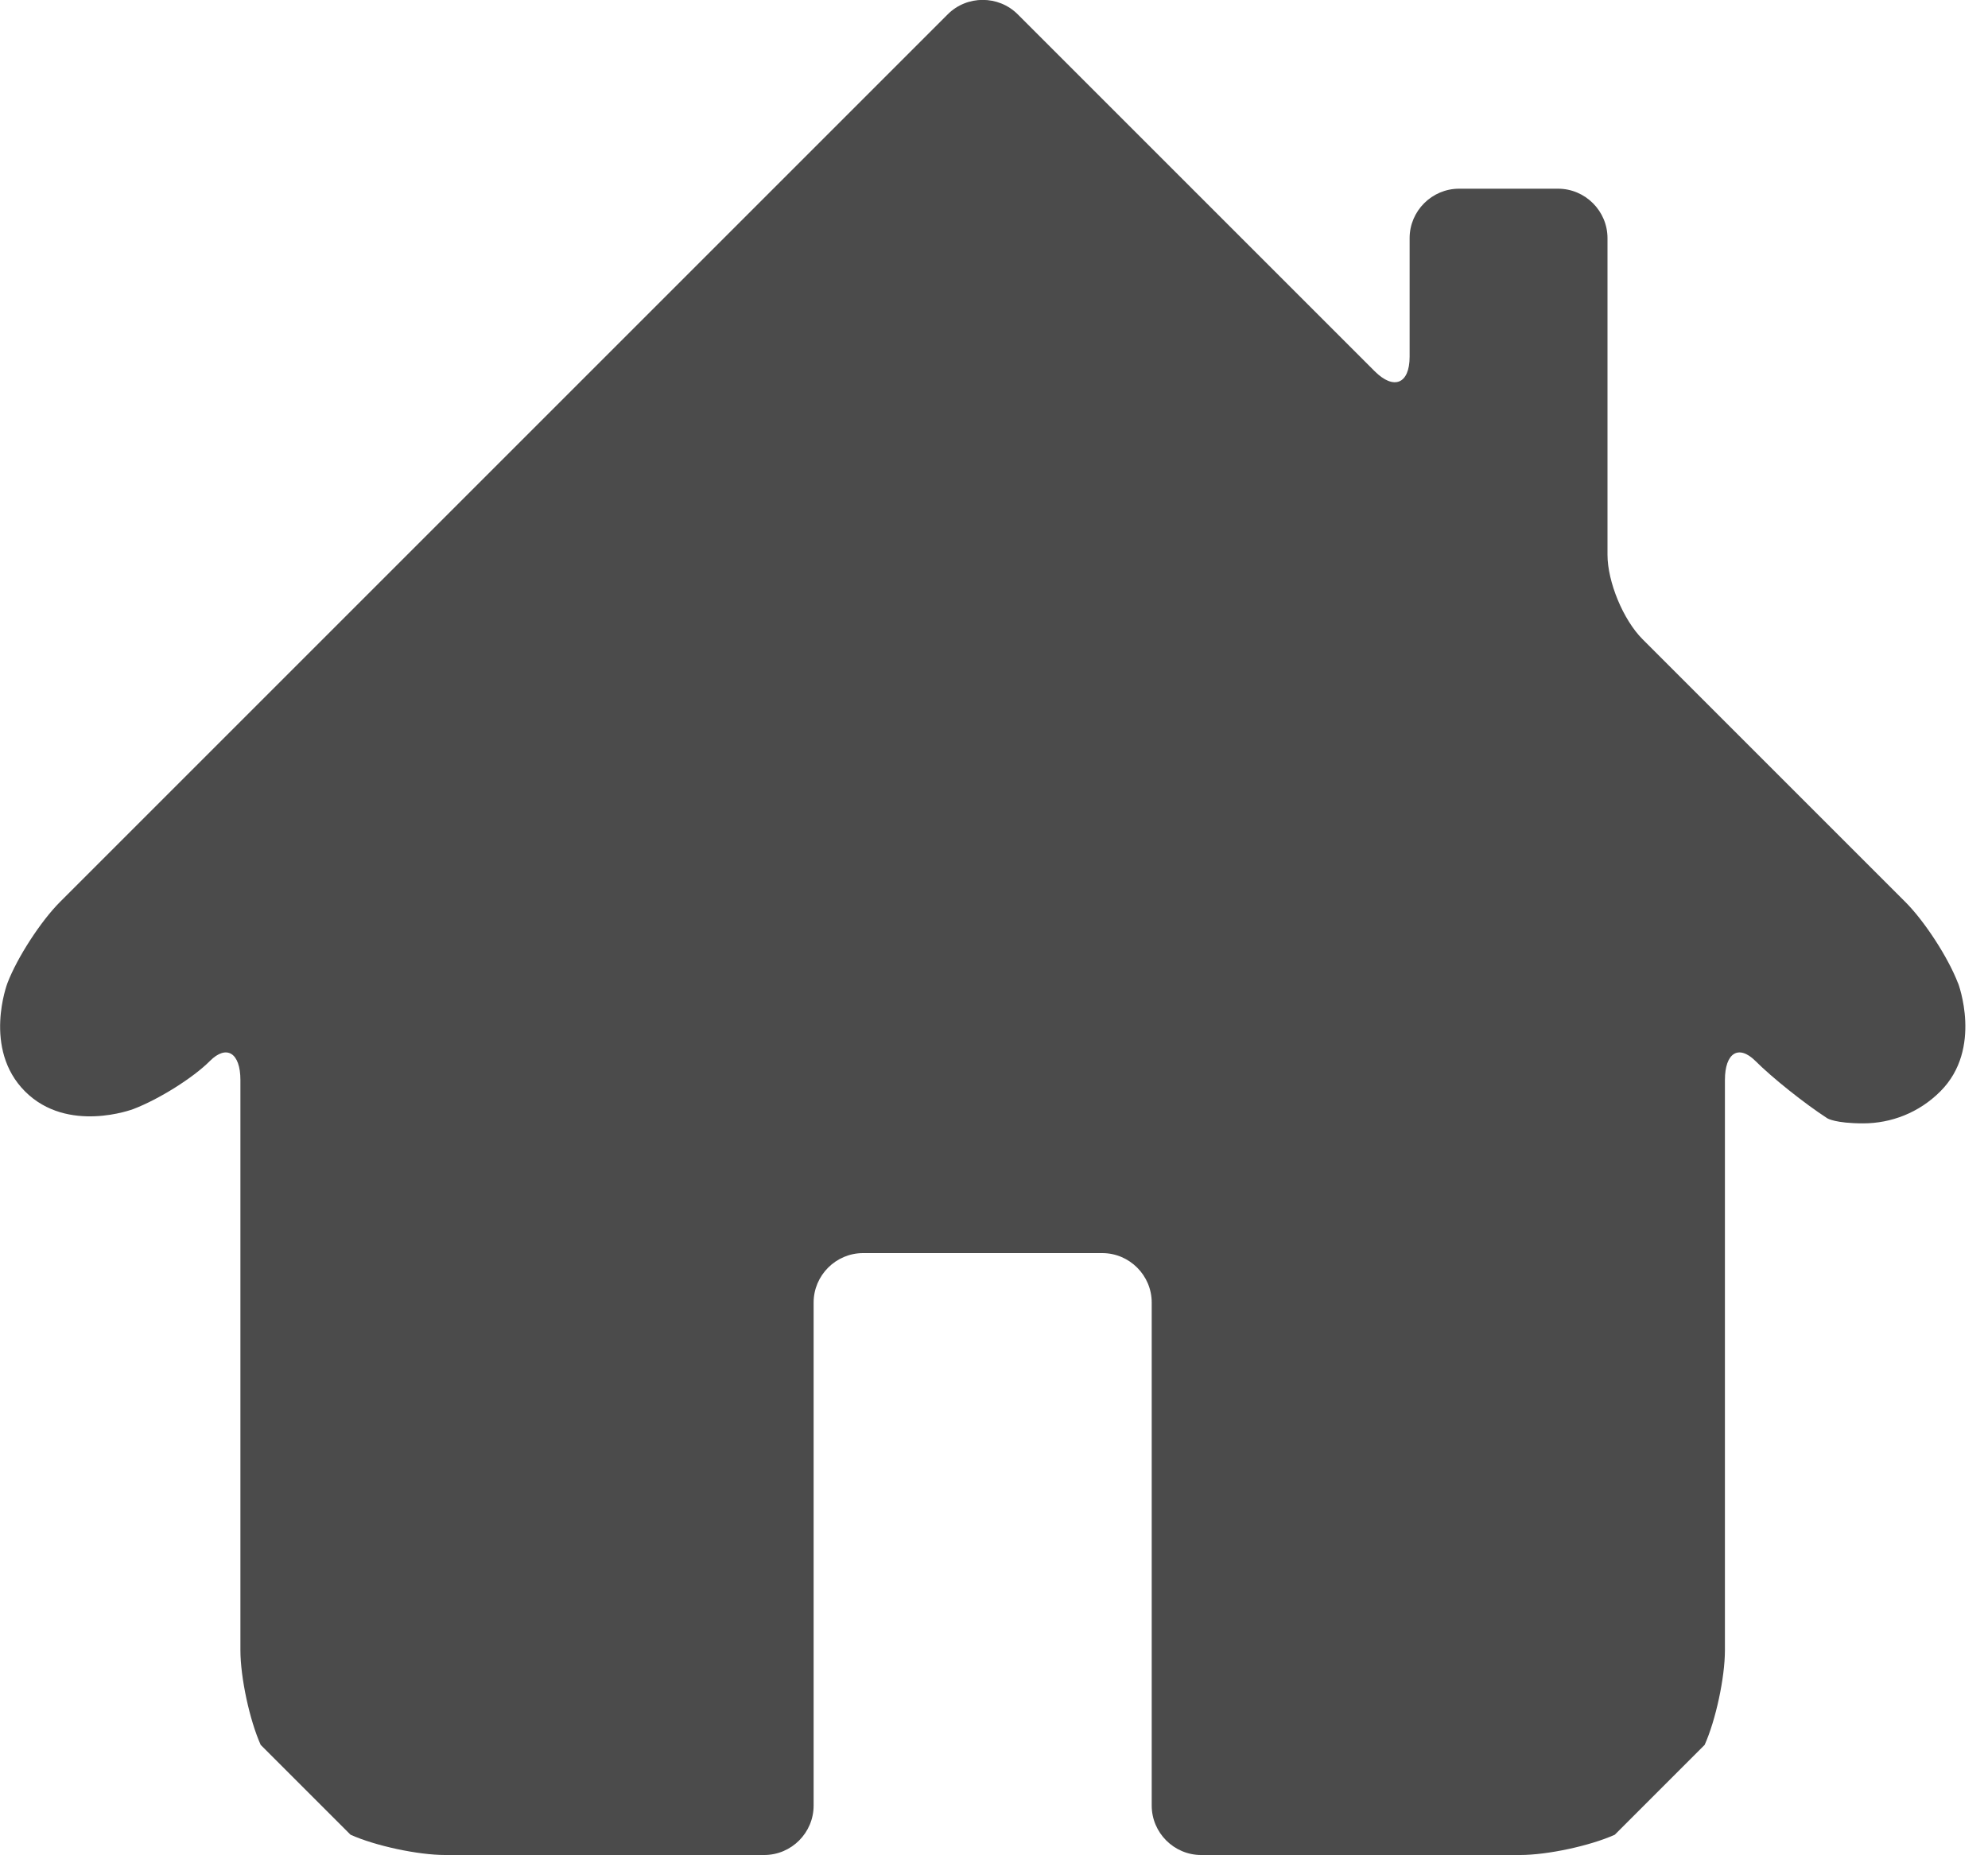
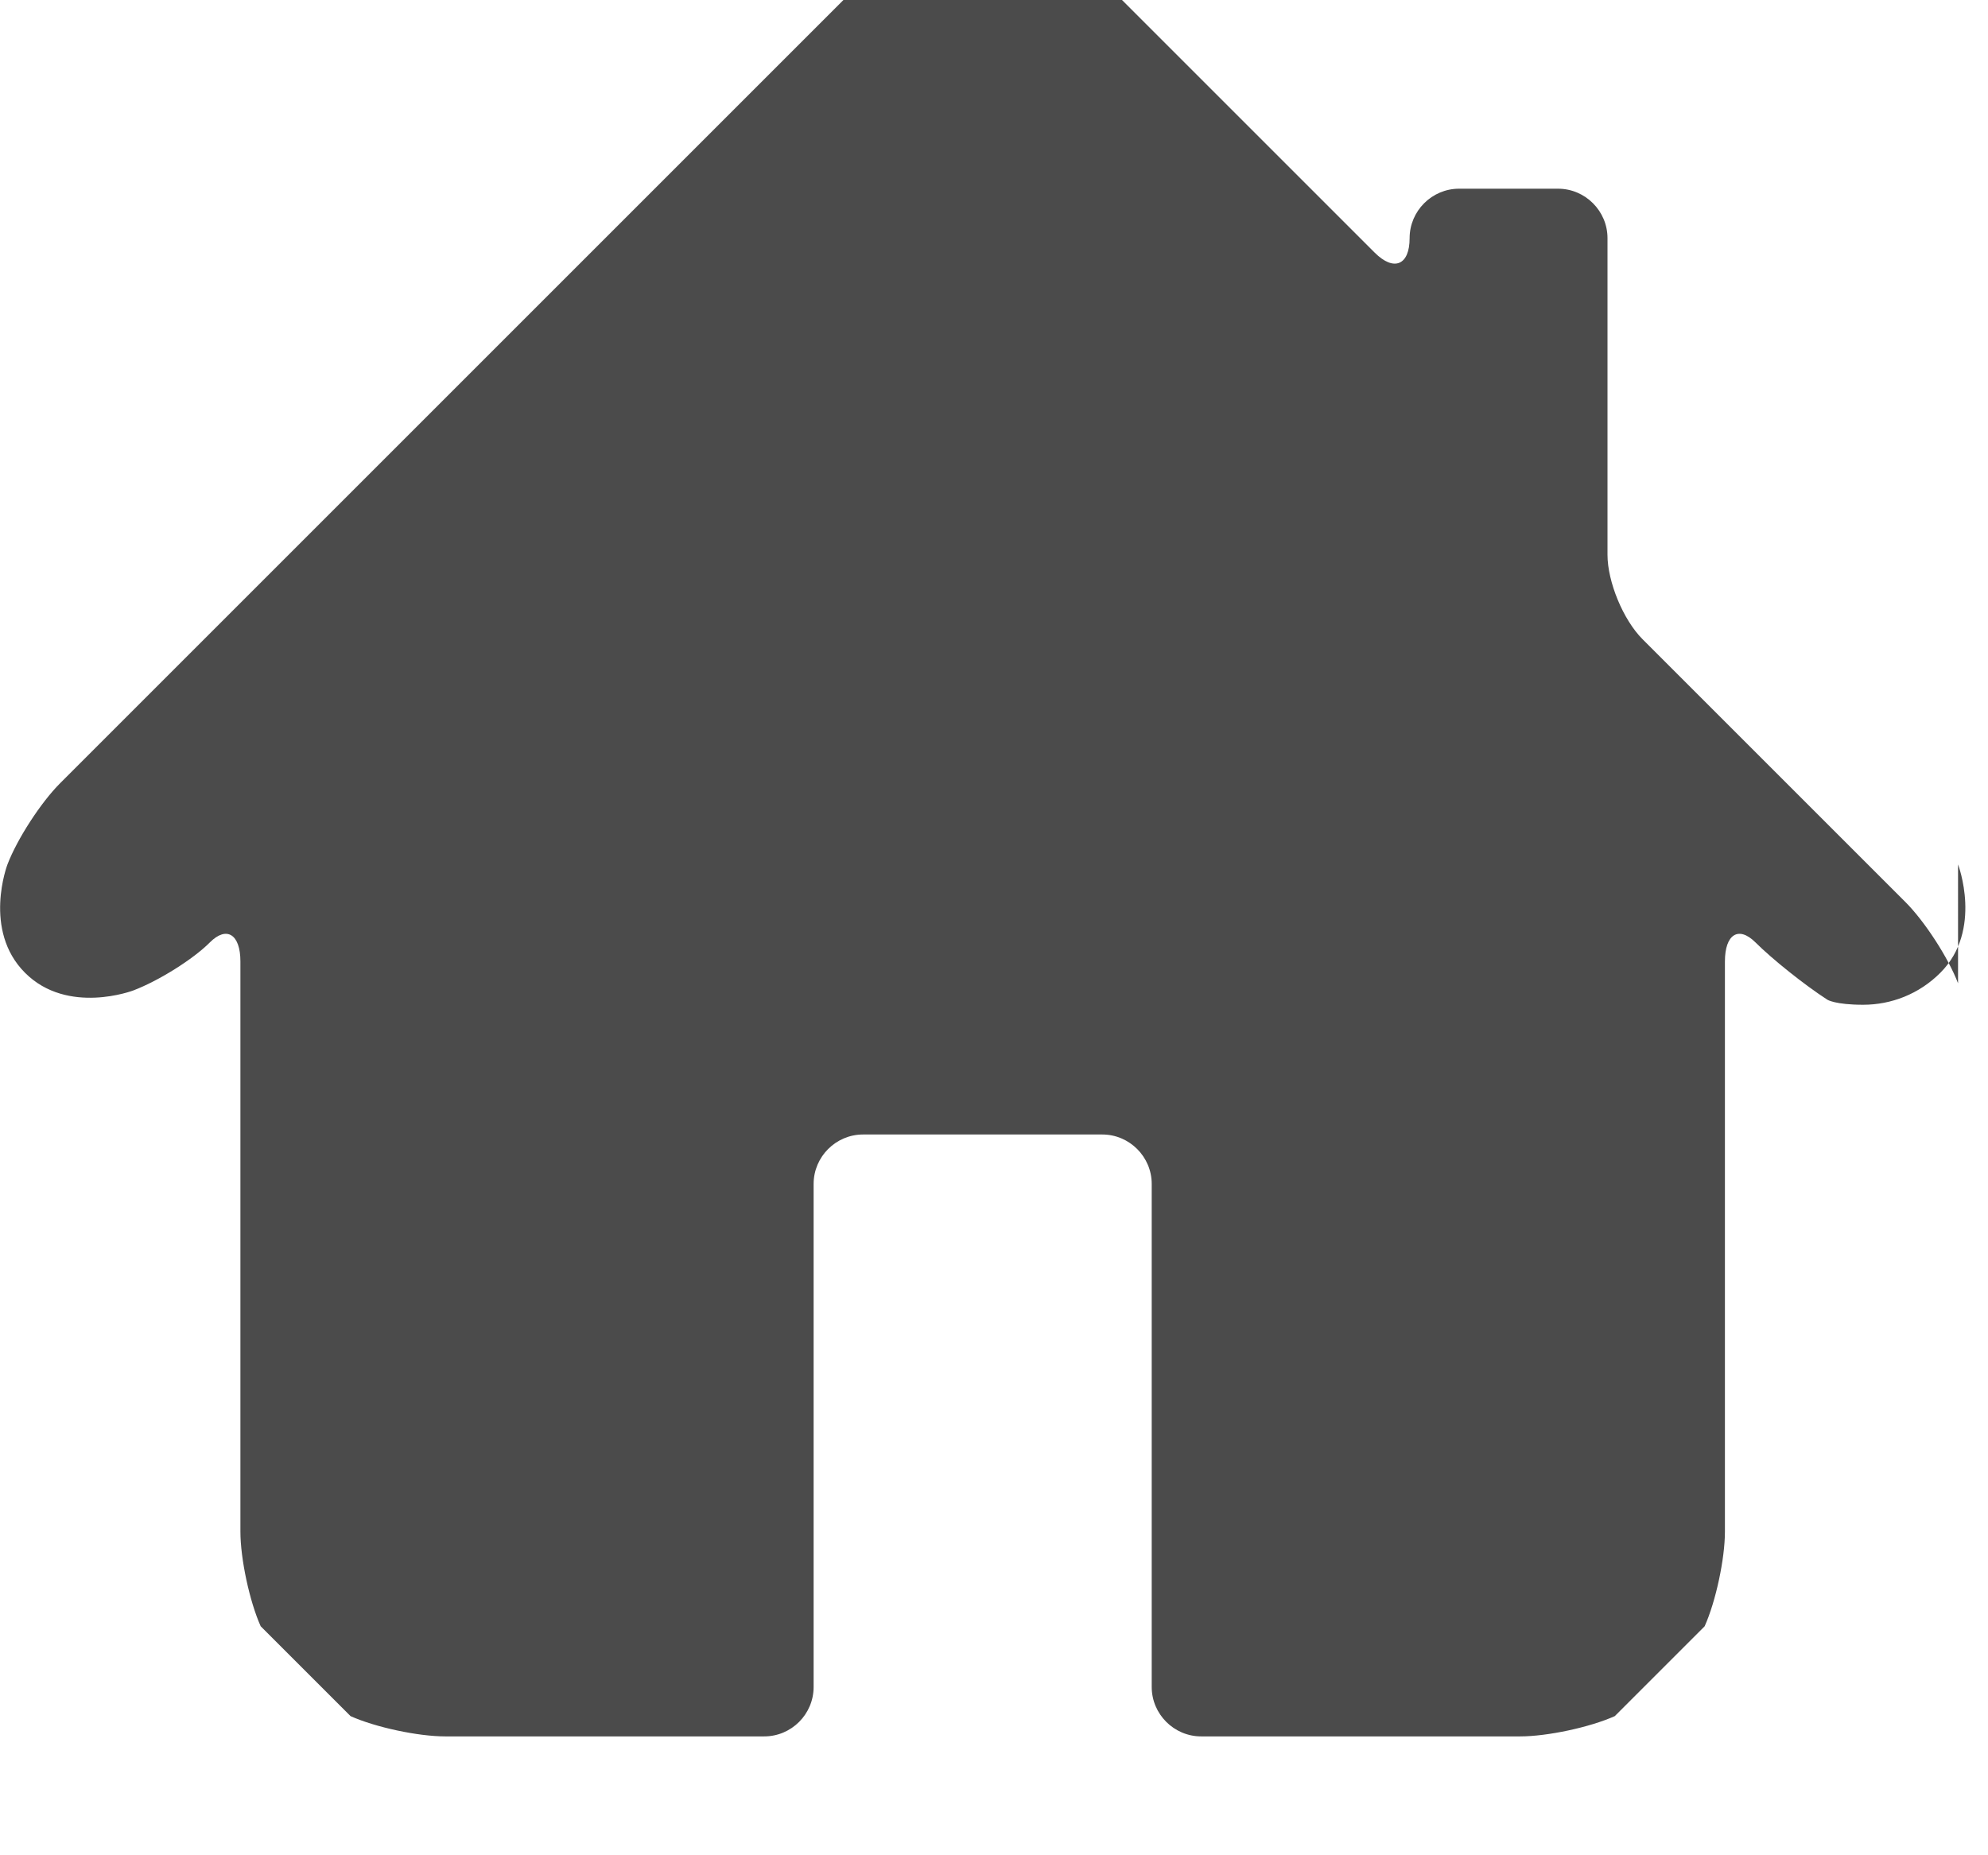
<svg xmlns="http://www.w3.org/2000/svg" height="14" viewBox="0 0 15 14" width="15">
-   <path d="m14.774 7.42c-.073-.192-.252-.468-.397-.613l-1.984-1.984c-.145-.145-.264-.432-.264-.637v-2.389c0-.205-.168-.373-.373-.373h-.747c-.205 0-.373.168-.373.373v.895c0 .205-.119.254-.264.109l-2.693-2.693c-.145-.145-.383-.145-.528 0l-6.698 6.698c-.145.145-.324.421-.397.613 0 0-.189.495.133.817s.817.133.817.133c.192-.073.452-.236.578-.363.126-.126.23-.061.23.144v4.303c0 .205.069.527.153.714l.678.678c.187.084.509.153.714.153h2.407c.206 0 .373-.168.373-.373v-3.796c0-.205.168-.373.373-.373h1.805c.205 0 .373.168.373.373v3.796c0 .205.168.373.373.373h2.407c.205 0 .527-.069.714-.153l.678-.678c.084-.187.153-.509.153-.714v-4.303c0-.205.103-.27.23-.144.126.126.37.321.543.433 0 0 .059.038.27.038.211 0 .422-.08.583-.242.322-.322.133-.817.133-.817" fill="#4b4b4b" fill-rule="evenodd" />
+   <path d="m14.774 7.42c-.073-.192-.252-.468-.397-.613l-1.984-1.984c-.145-.145-.264-.432-.264-.637v-2.389c0-.205-.168-.373-.373-.373h-.747c-.205 0-.373.168-.373.373c0 .205-.119.254-.264.109l-2.693-2.693c-.145-.145-.383-.145-.528 0l-6.698 6.698c-.145.145-.324.421-.397.613 0 0-.189.495.133.817s.817.133.817.133c.192-.073.452-.236.578-.363.126-.126.23-.061.23.144v4.303c0 .205.069.527.153.714l.678.678c.187.084.509.153.714.153h2.407c.206 0 .373-.168.373-.373v-3.796c0-.205.168-.373.373-.373h1.805c.205 0 .373.168.373.373v3.796c0 .205.168.373.373.373h2.407c.205 0 .527-.069.714-.153l.678-.678c.084-.187.153-.509.153-.714v-4.303c0-.205.103-.27.23-.144.126.126.37.321.543.433 0 0 .059.038.27.038.211 0 .422-.08.583-.242.322-.322.133-.817.133-.817" fill="#4b4b4b" fill-rule="evenodd" />
</svg>